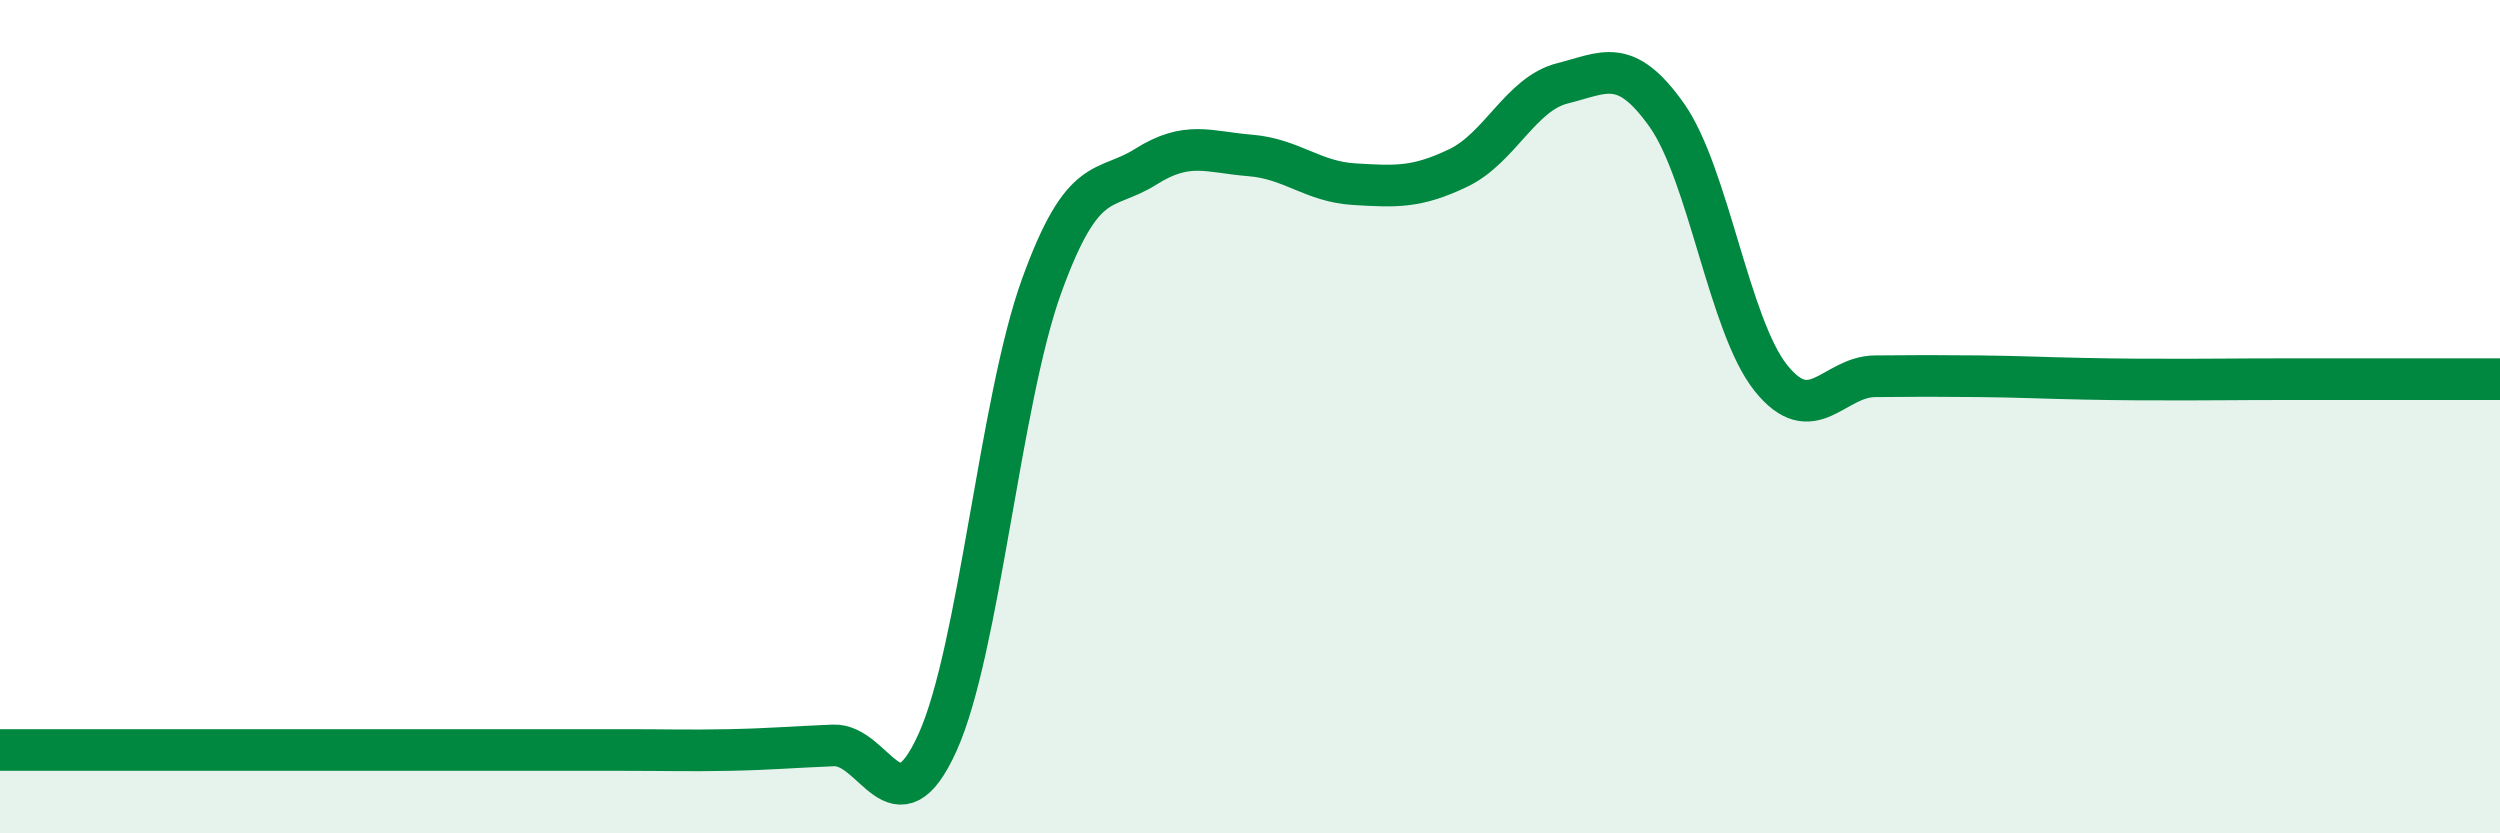
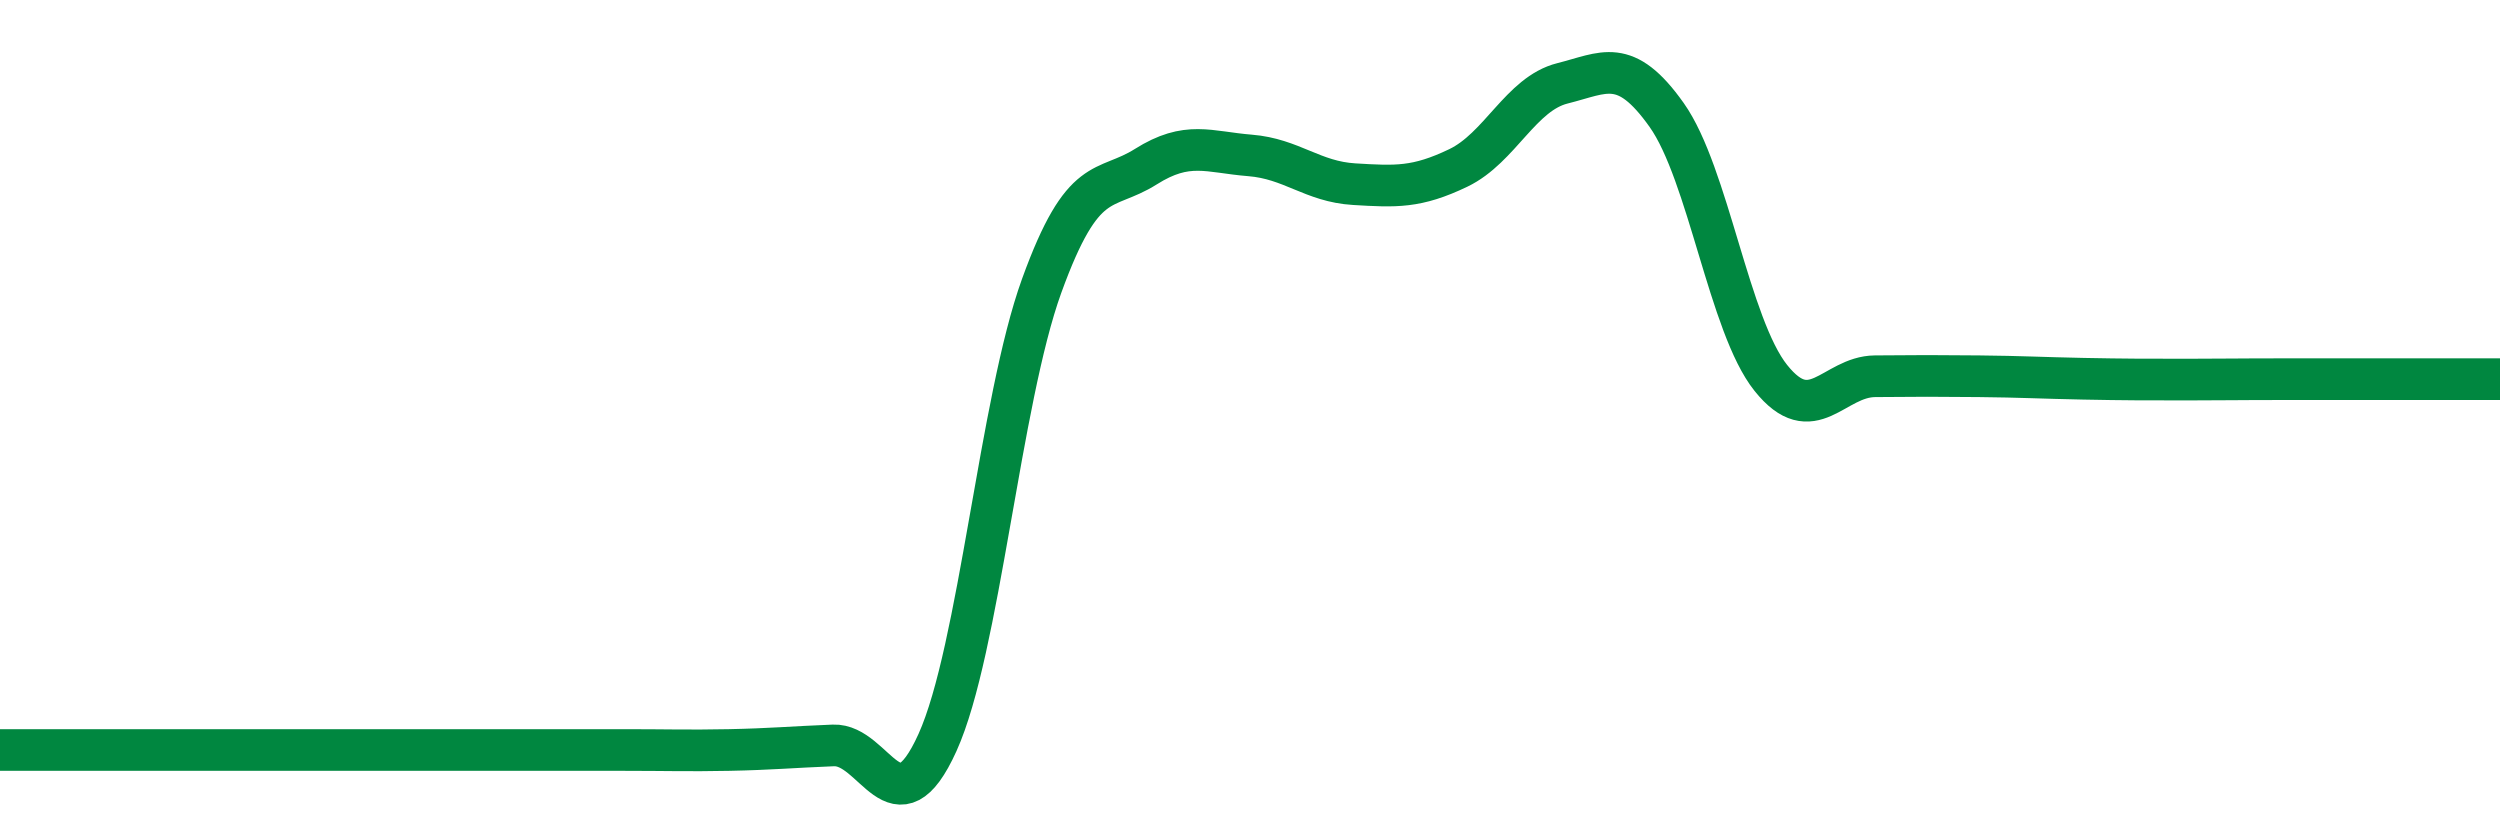
<svg xmlns="http://www.w3.org/2000/svg" width="60" height="20" viewBox="0 0 60 20">
-   <path d="M 0,18 C 0.5,18 1.5,18 2.5,18 C 3.5,18 4,18 5,18 C 6,18 6.5,18 7.5,18 C 8.5,18 9,18 10,18 C 11,18 11.5,18 12.5,18 C 13.5,18 14,18 15,18 C 16,18 16.5,18.02 17.5,18 C 18.5,17.98 19,17.93 20,17.89 C 21,17.85 21.5,20.03 22.5,17.82 C 23.5,15.61 24,9.62 25,6.86 C 26,4.1 26.5,4.63 27.5,4 C 28.5,3.37 29,3.65 30,3.73 C 31,3.81 31.5,4.36 32.5,4.42 C 33.5,4.48 34,4.51 35,4.03 C 36,3.55 36.5,2.25 37.5,2 C 38.5,1.75 39,1.35 40,2.76 C 41,4.17 41.5,7.82 42.5,9.07 C 43.5,10.32 44,9.04 45,9.03 C 46,9.02 46.5,9.02 47.5,9.03 C 48.5,9.04 49,9.07 50,9.09 C 51,9.11 51.5,9.11 52.5,9.11 C 53.5,9.11 53.5,9.1 55,9.1 C 56.5,9.1 59,9.1 60,9.1L60 20L0 20Z" fill="#008740" opacity="0.1" stroke-linecap="round" stroke-linejoin="round" />
  <path d="M 0,18 C 0.5,18 1.5,18 2.5,18 C 3.5,18 4,18 5,18 C 6,18 6.5,18 7.5,18 C 8.5,18 9,18 10,18 C 11,18 11.5,18 12.5,18 C 13.5,18 14,18 15,18 C 16,18 16.5,18.02 17.5,18 C 18.5,17.98 19,17.93 20,17.89 C 21,17.85 21.5,20.03 22.5,17.82 C 23.5,15.61 24,9.62 25,6.86 C 26,4.1 26.5,4.63 27.5,4 C 28.5,3.37 29,3.65 30,3.73 C 31,3.81 31.5,4.36 32.5,4.42 C 33.5,4.48 34,4.51 35,4.03 C 36,3.55 36.5,2.25 37.5,2 C 38.5,1.75 39,1.35 40,2.76 C 41,4.17 41.5,7.82 42.5,9.07 C 43.5,10.32 44,9.04 45,9.03 C 46,9.02 46.5,9.02 47.5,9.03 C 48.5,9.04 49,9.07 50,9.09 C 51,9.11 51.5,9.11 52.5,9.11 C 53.5,9.11 53.5,9.1 55,9.1 C 56.5,9.1 59,9.1 60,9.1" stroke="#008740" stroke-width="1" fill="none" stroke-linecap="round" stroke-linejoin="round" />
</svg>